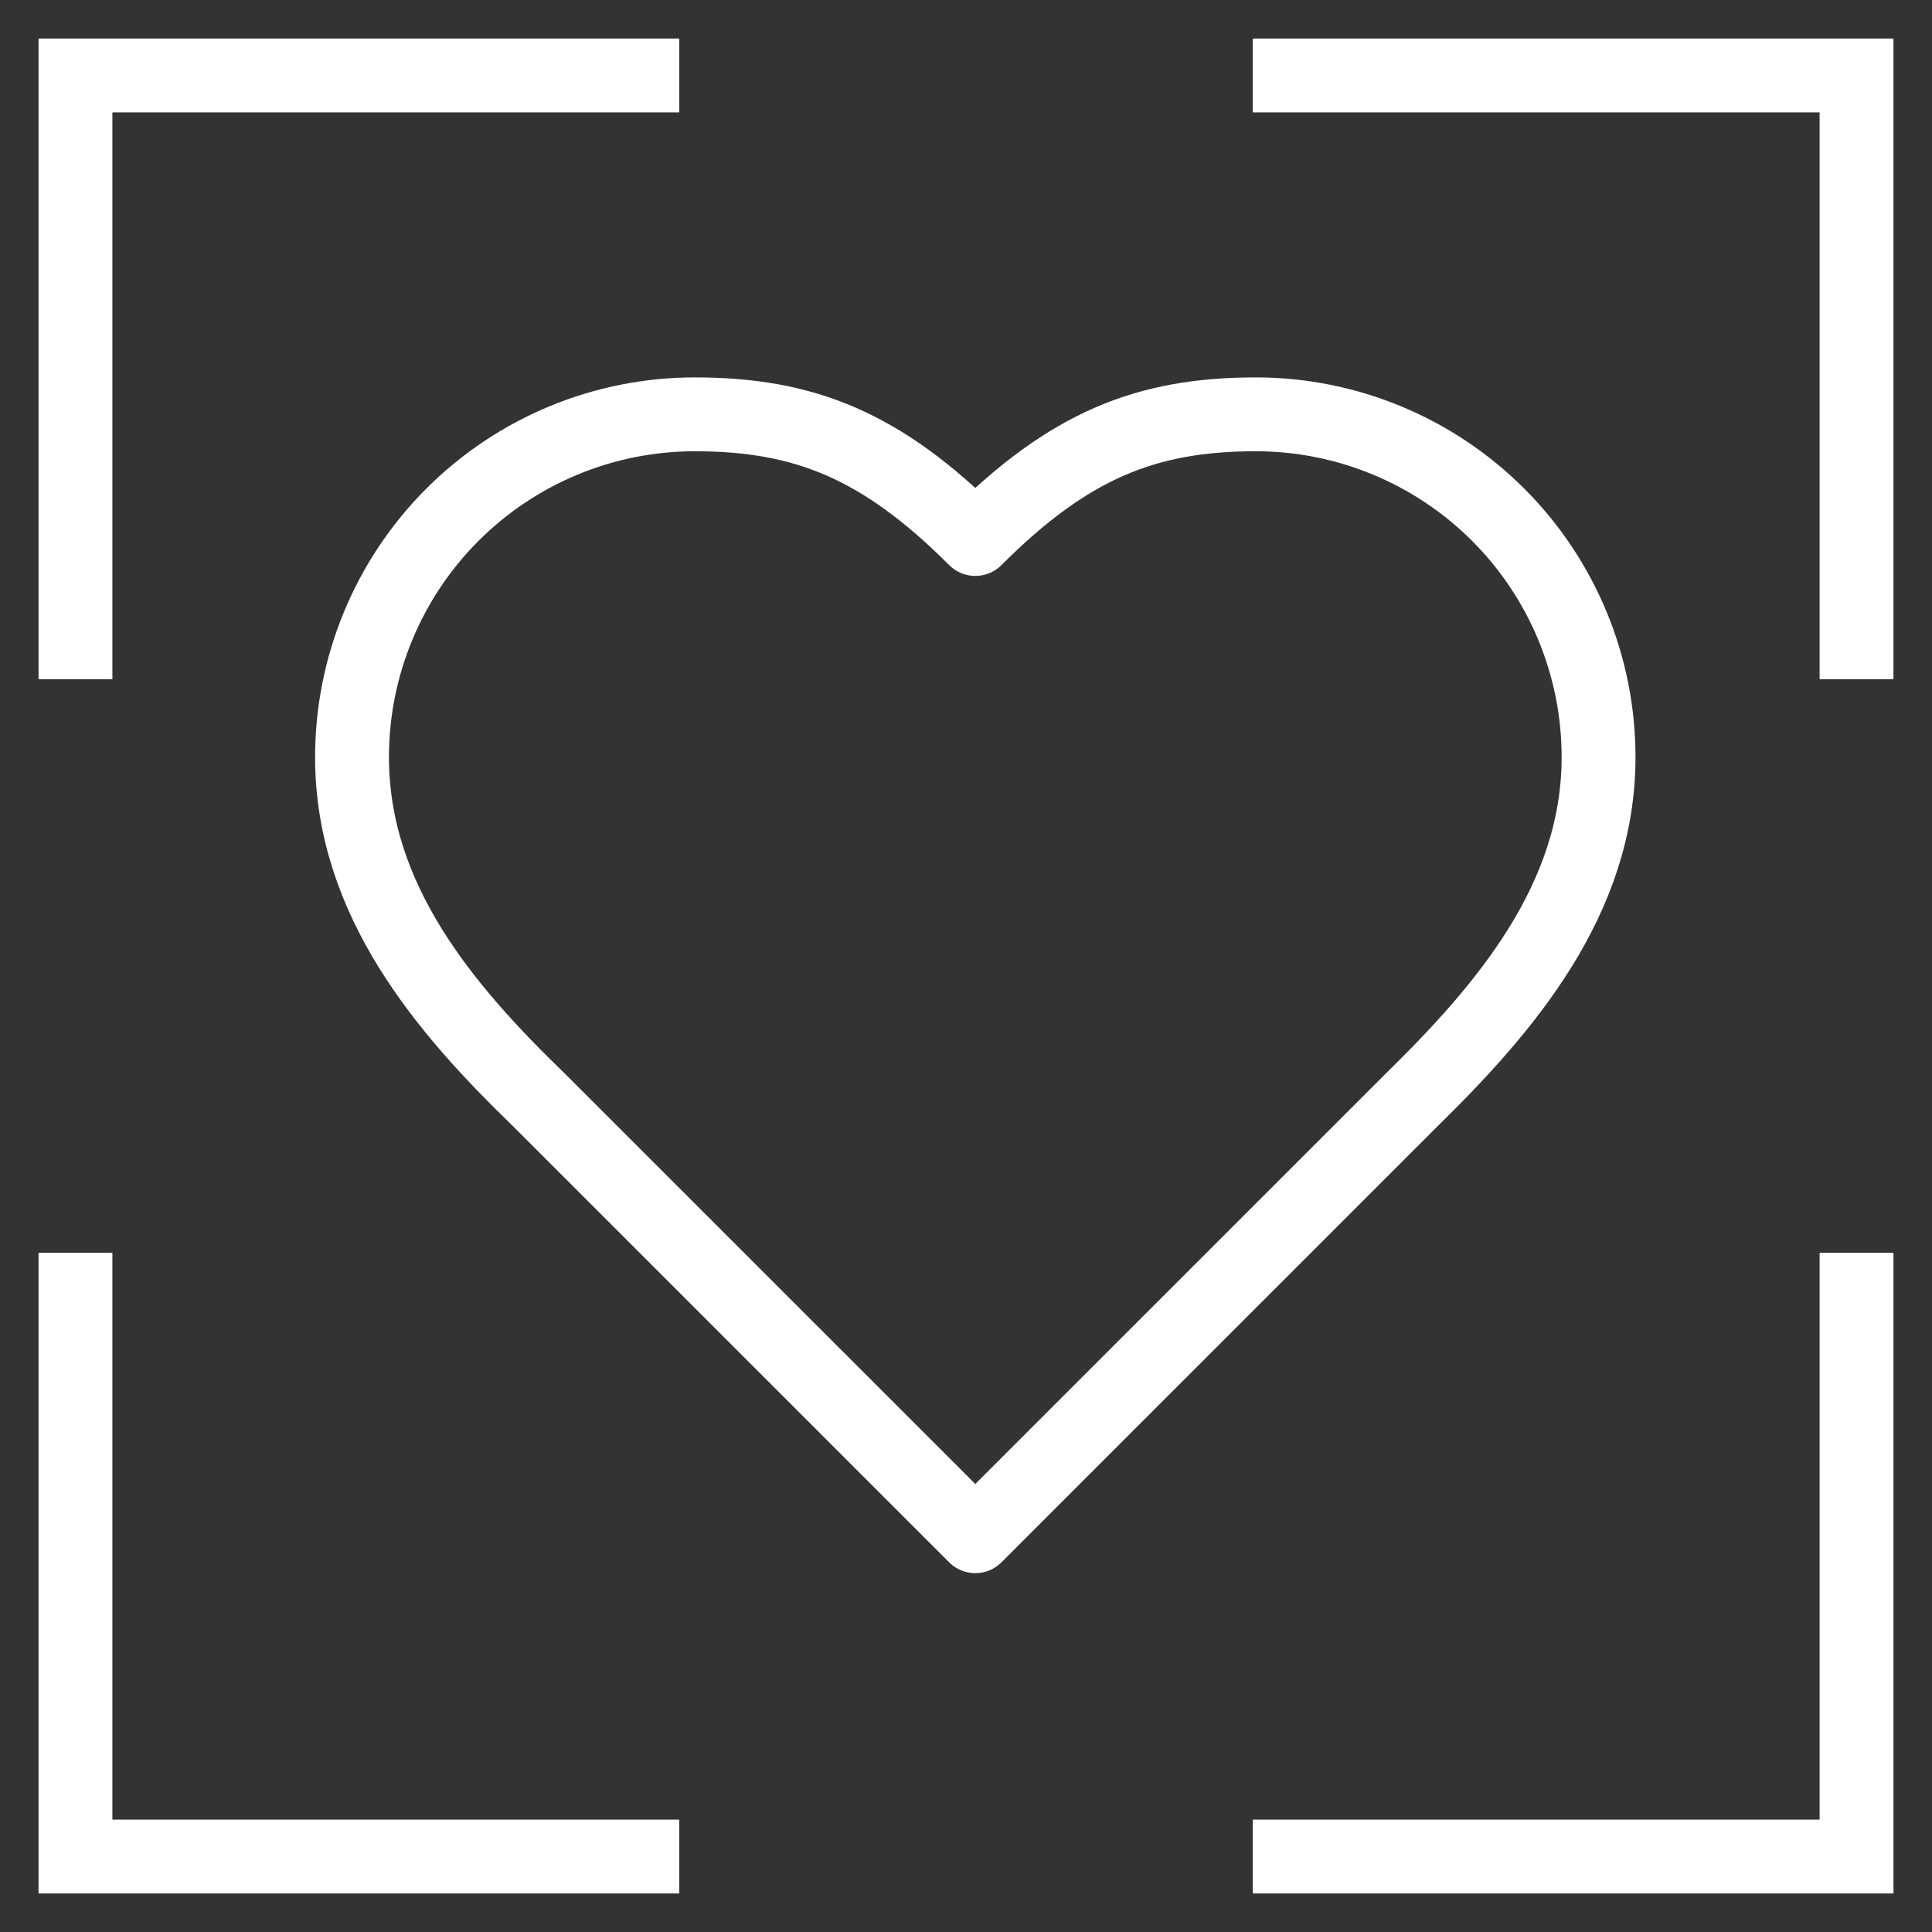
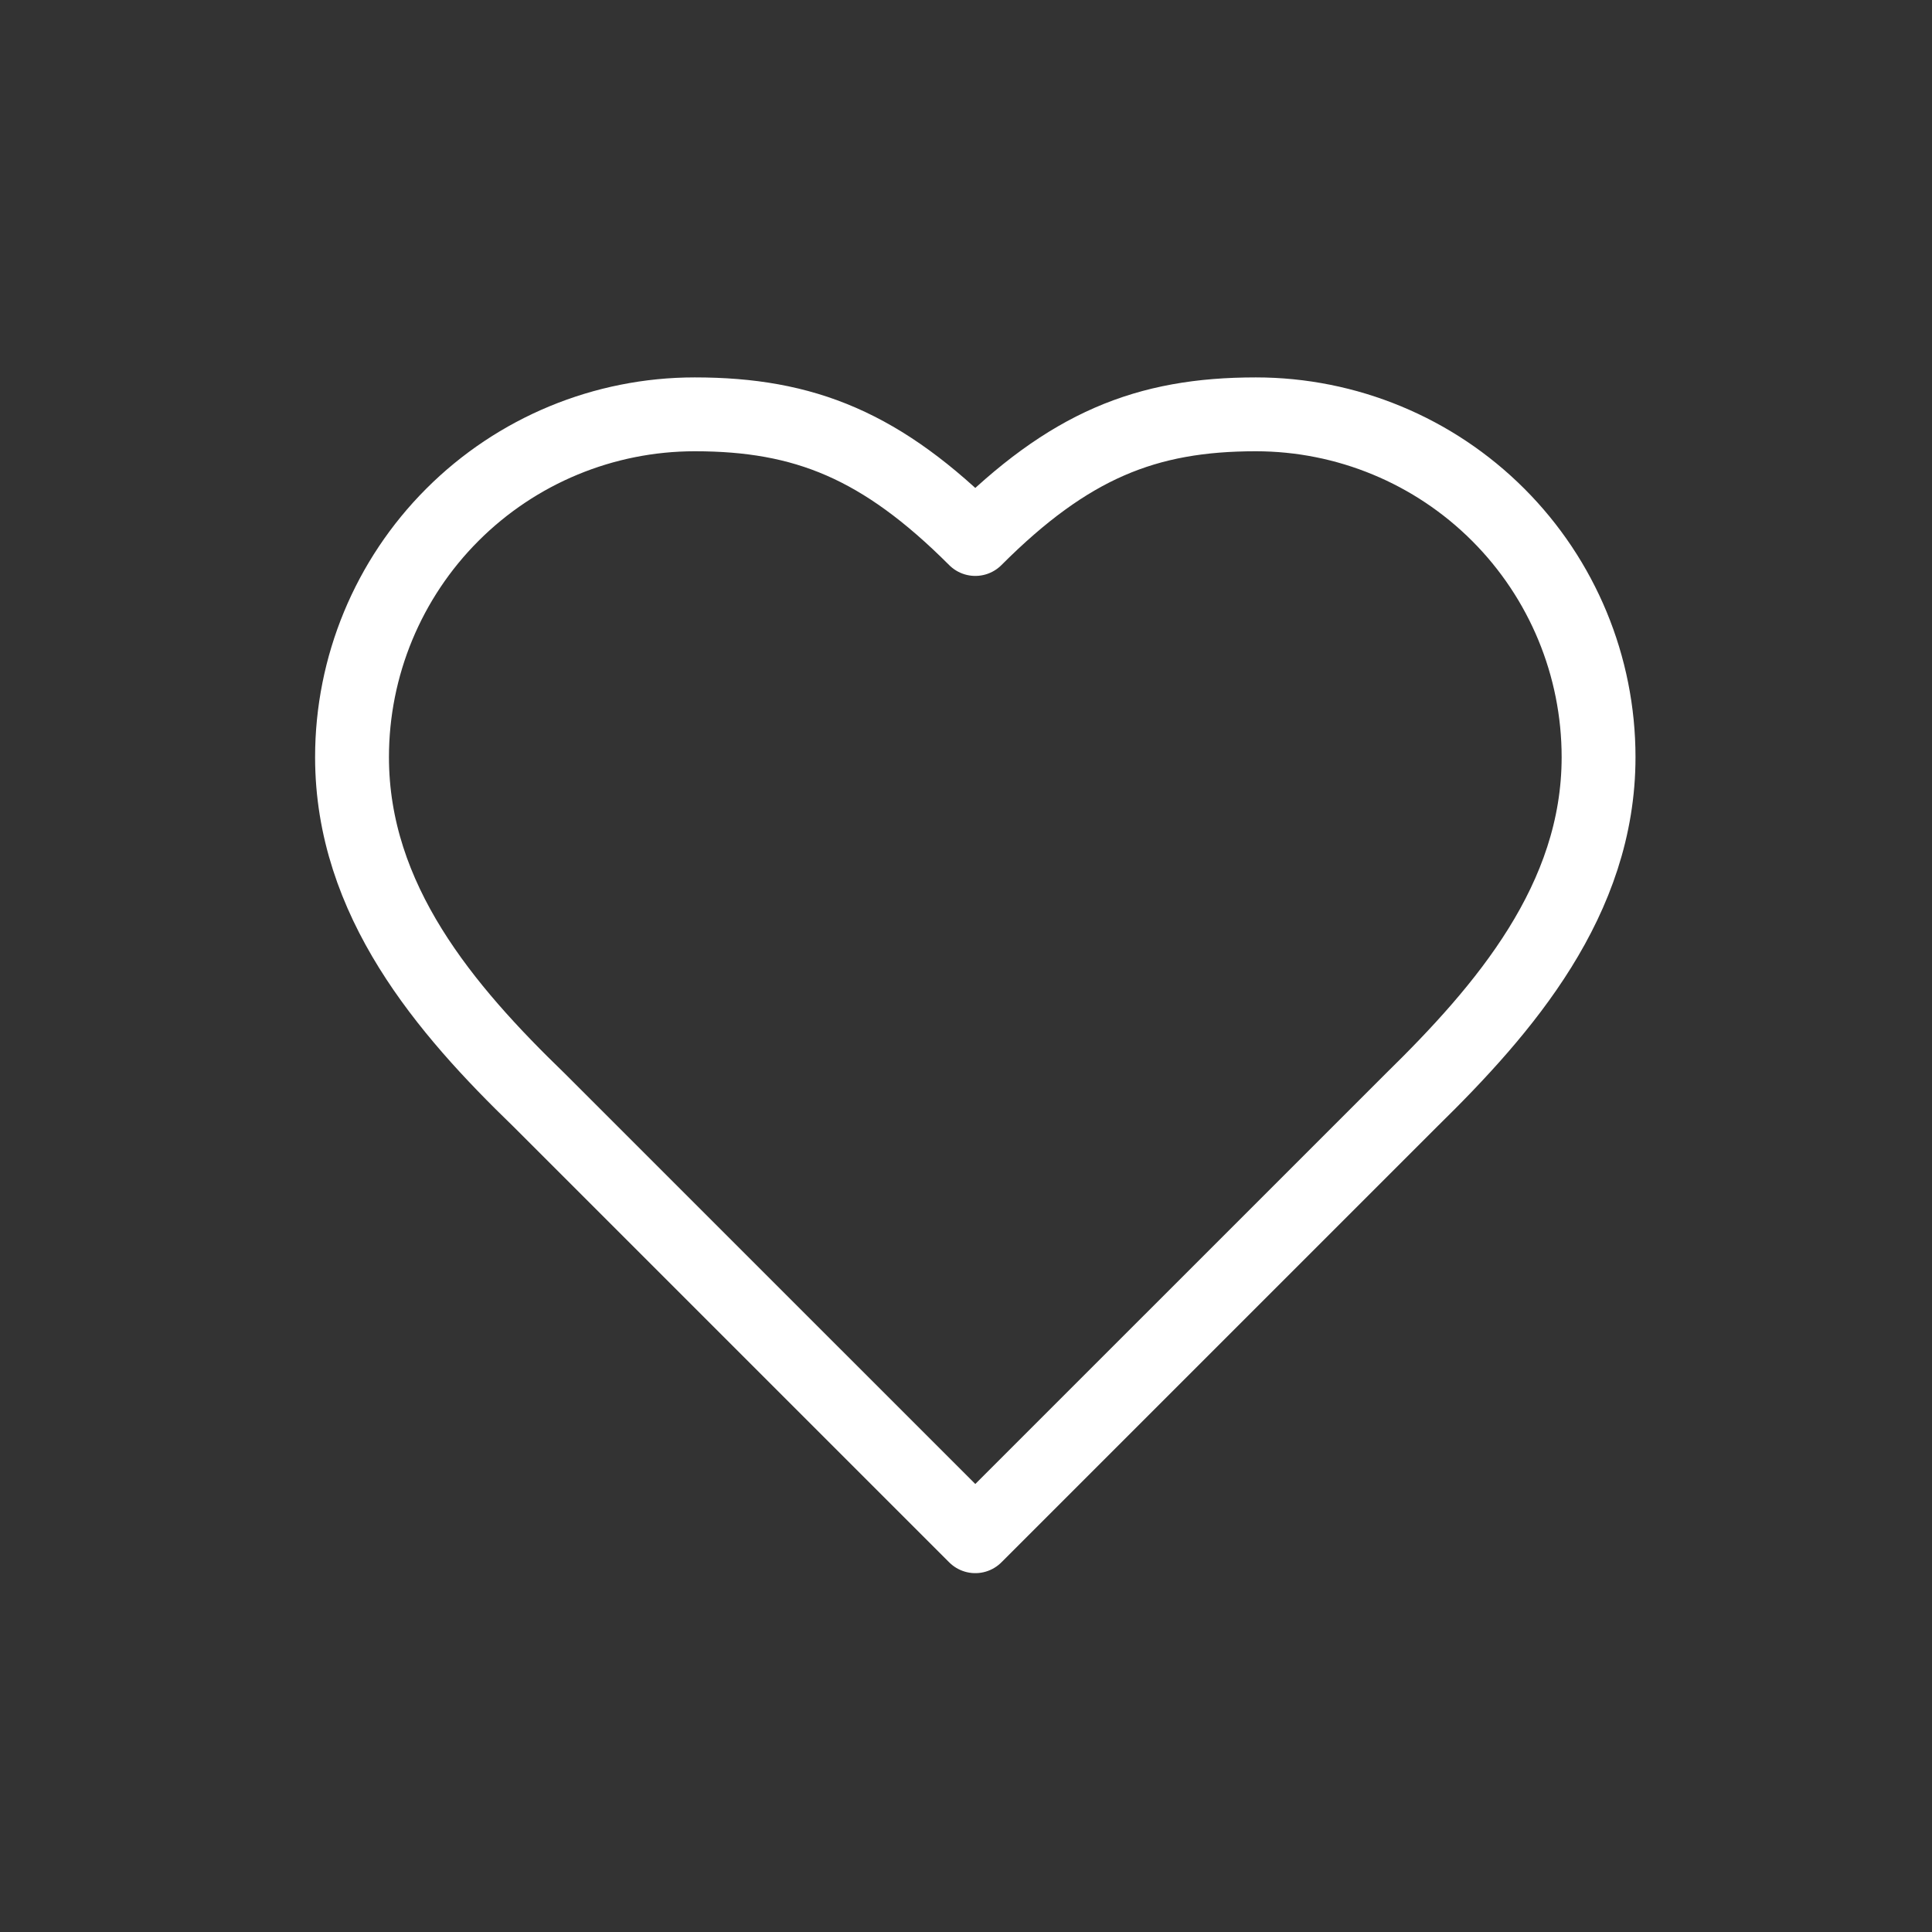
<svg xmlns="http://www.w3.org/2000/svg" width="48" height="48" viewBox="0 0 48 48" fill="none">
  <rect x="0" y="0" width="48" height="48" fill="#333333" stroke="none" />
  <g clip-path="url(#clip0_1516_14672)">
-     <path d="M16.875 1.875H1.875V16.875M46.125 16.875V1.875L31.125 1.875M1.875 31.125L1.875 46.125H16.875M31.125 46.125H46.125L46.125 31.125" stroke="white" stroke-width="1.835" />
-   </g>
+     </g>
  <path d="M35.071 27.328C37.378 25.067 39.716 22.357 39.716 18.811C39.716 16.552 38.819 14.386 37.222 12.789C35.624 11.191 33.458 10.294 31.199 10.294C28.474 10.294 26.554 11.068 24.231 13.391C21.908 11.068 19.988 10.294 17.262 10.294C15.004 10.294 12.837 11.191 11.24 12.789C9.643 14.386 8.746 16.552 8.746 18.811C8.746 22.372 11.068 25.082 13.391 27.328L24.231 38.167L35.071 27.328Z" stroke="white" stroke-width="1.835" stroke-linecap="round" stroke-linejoin="round" />
  <defs>
    <clipPath id="clip0_1516_14672">
      <rect width="48" height="48" fill="white" />
    </clipPath>
  </defs>
</svg>